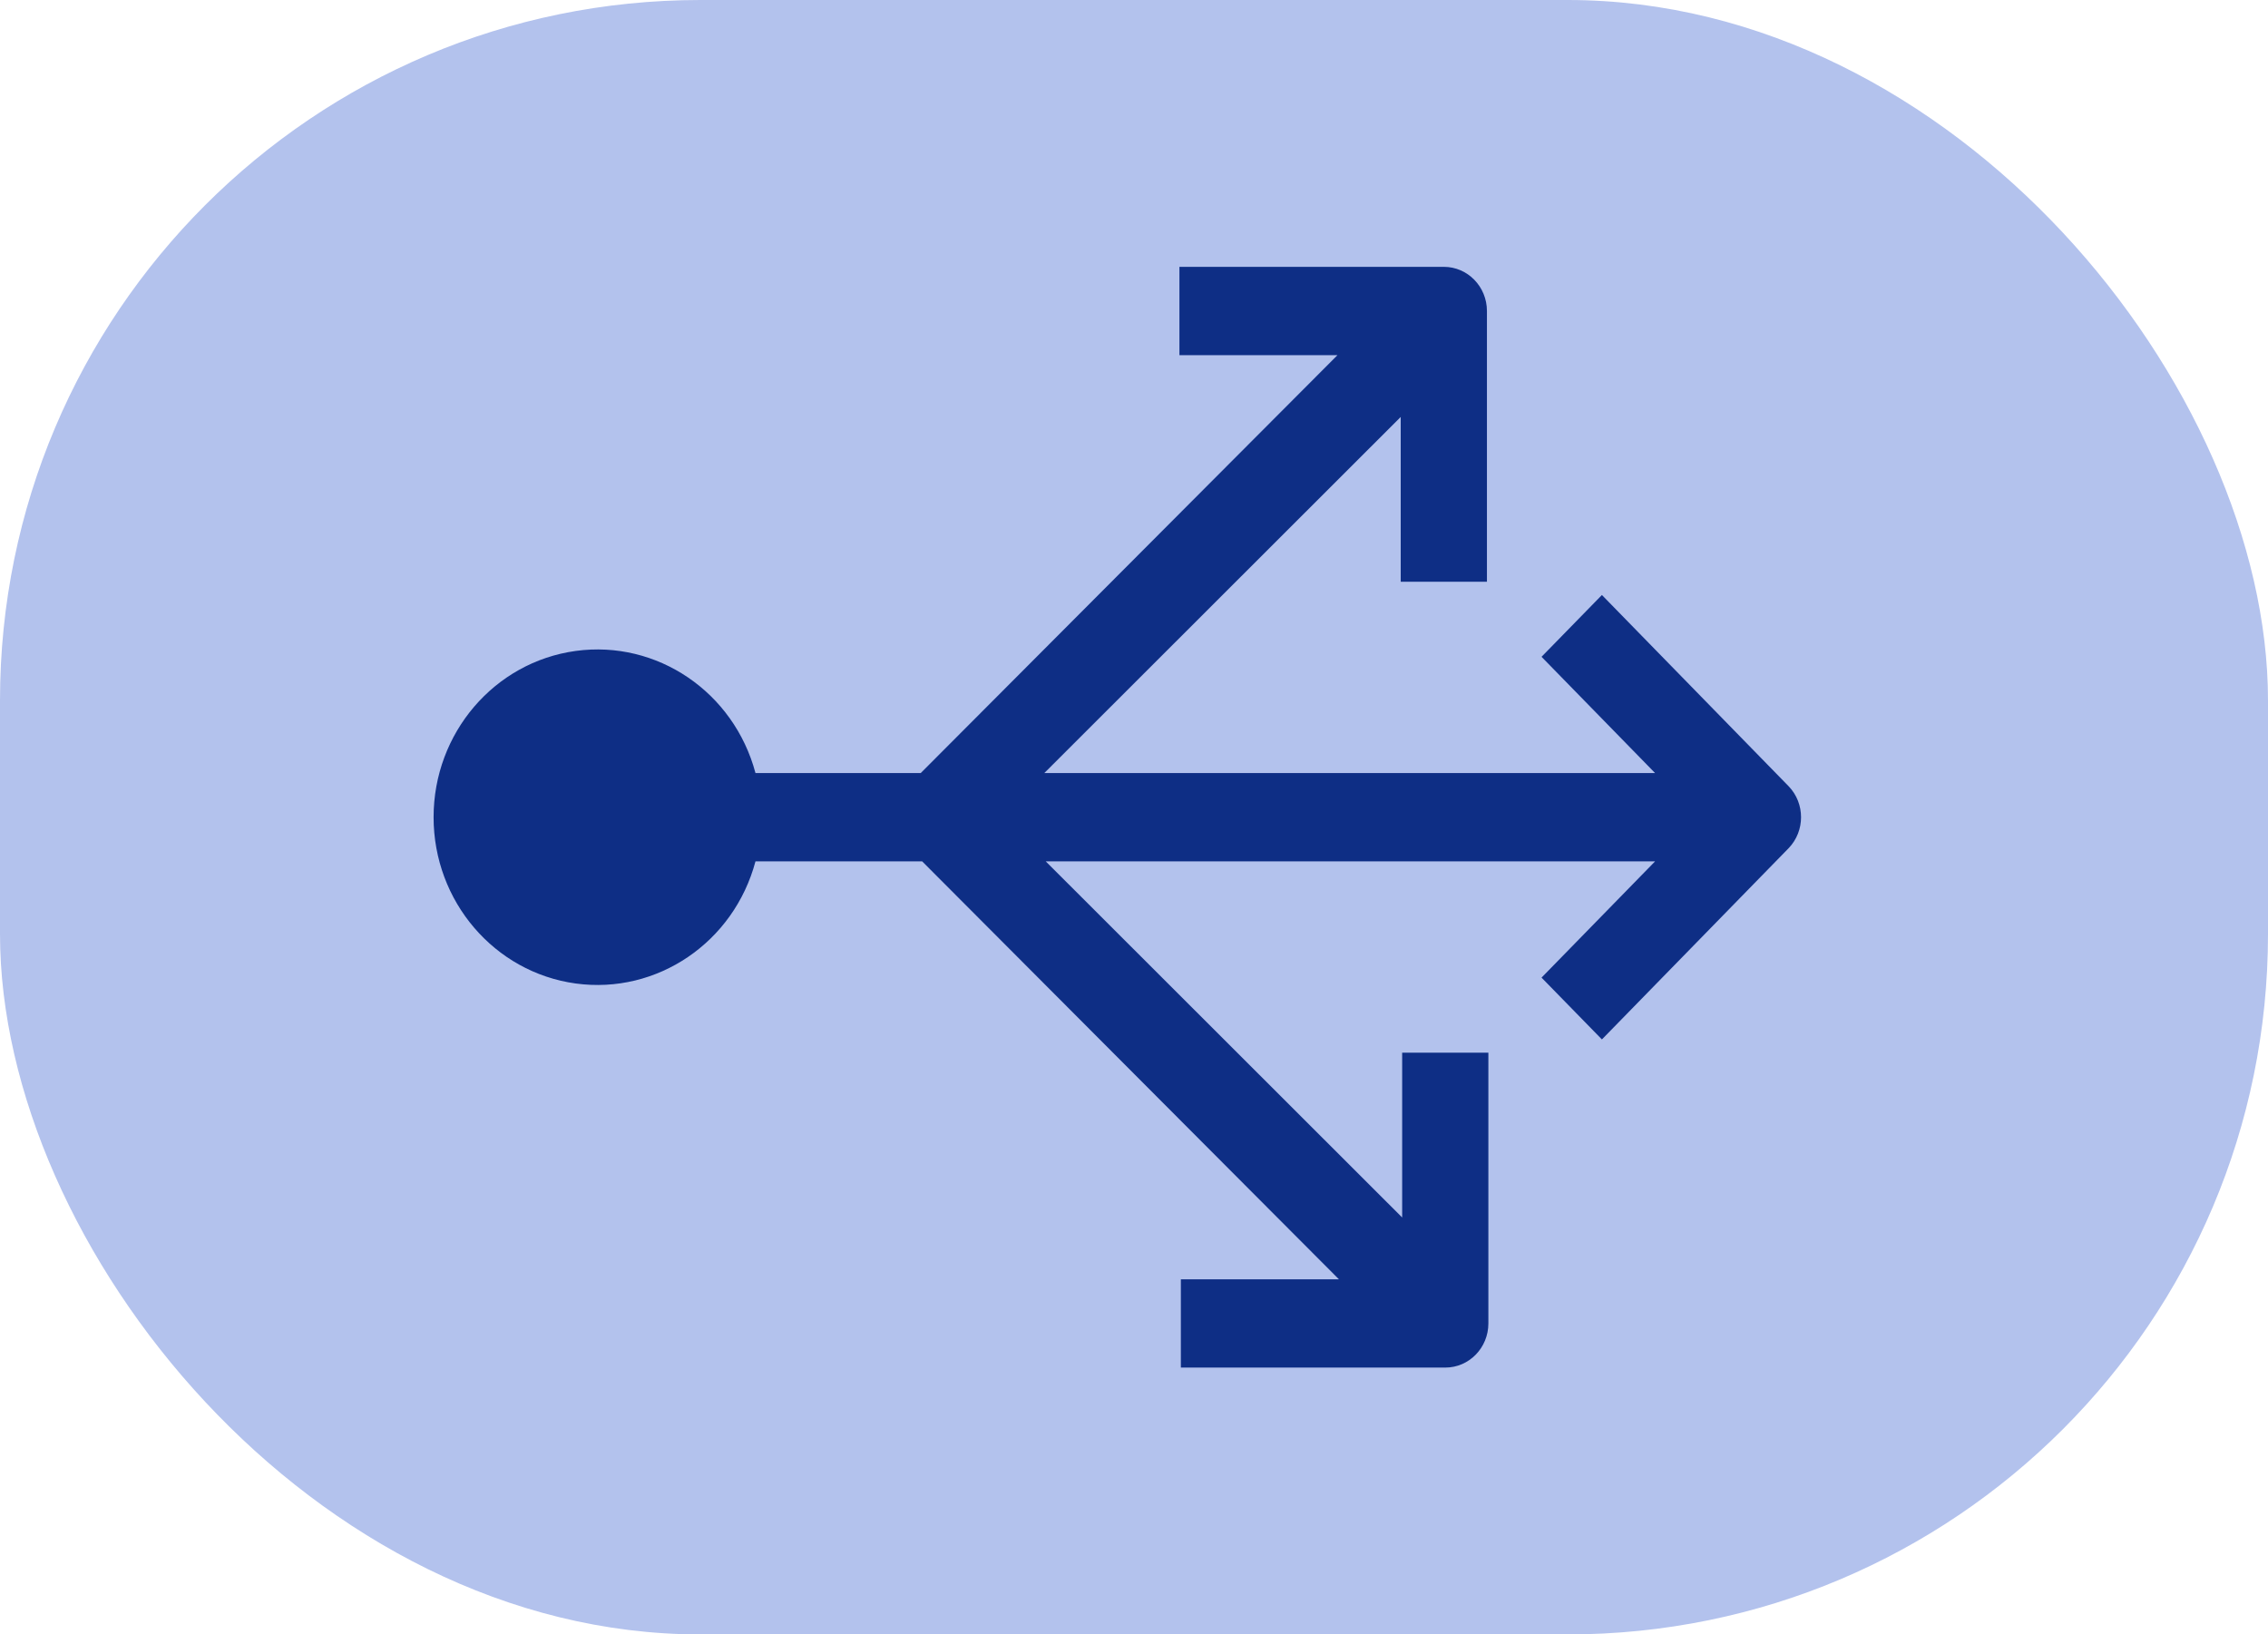
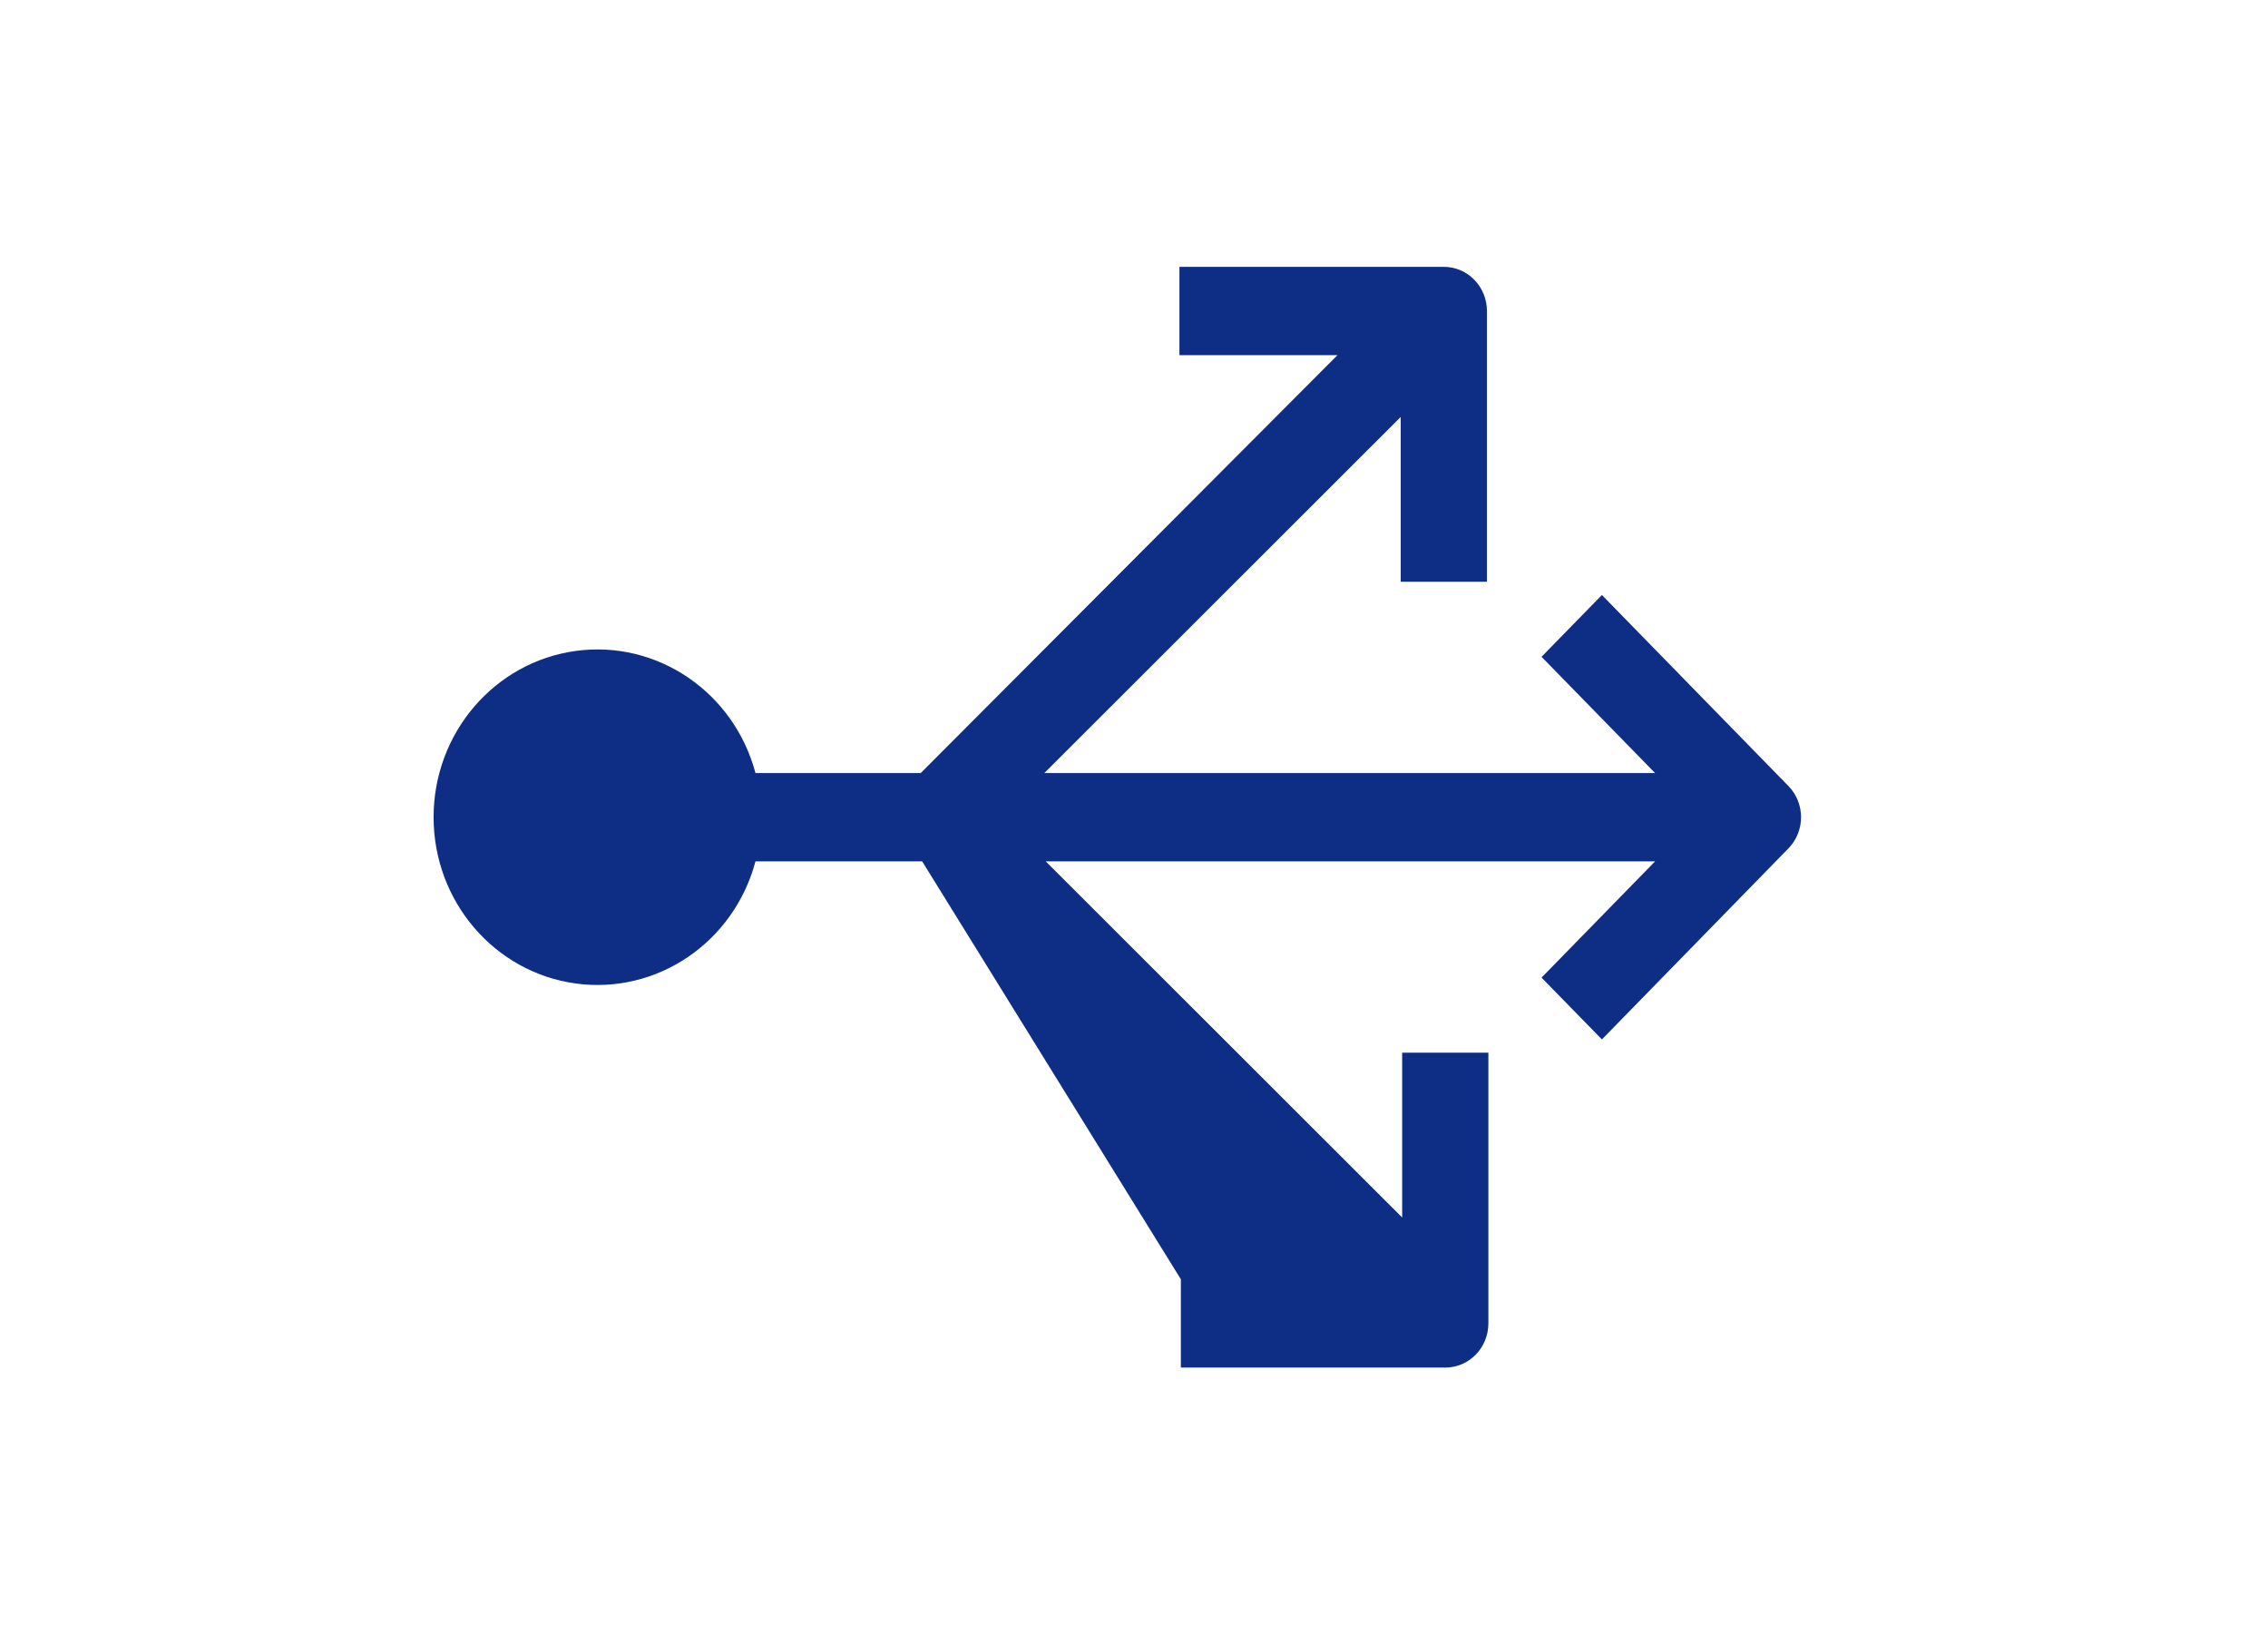
<svg xmlns="http://www.w3.org/2000/svg" width="68px" height="49px" viewBox="0 0 68 49" version="1.1">
  <title>rutas-comerciales</title>
  <g id="Page-1" stroke="none" stroke-width="1" fill="none" fill-rule="evenodd">
    <g id="rutas-comerciales">
-       <rect id="Rectangle" fill="#B3C2ED" x="0" y="0" width="68" height="49" rx="21" />
      <g id="noun-routes-1406977" transform="translate(13, 8)" fill="#0E2E85" fill-rule="nonzero">
-         <path d="M35.029,9.838 L33.219,11.691 L36.623,15.176 L18.311,15.176 L28.997,4.5 L28.997,9.441 L31.582,9.441 L31.582,1.324 C31.582,0.593 31.003,0 30.29,0 L22.362,0 L22.362,2.647 L27.101,2.647 L14.606,15.176 L9.651,15.176 C9.003,12.746 6.699,11.181 4.26,11.515 C1.821,11.85 0,13.98 0,16.5 C0,19.02 1.821,21.15 4.26,21.485 C6.699,21.819 9.003,20.254 9.651,17.824 L14.649,17.824 L27.144,30.353 L22.405,30.353 L22.405,33 L30.333,33 C31.047,33 31.625,32.407 31.625,31.676 L31.625,23.559 L29.04,23.559 L29.04,28.5 L18.354,17.824 L36.623,17.824 L33.219,21.309 L35.029,23.162 L40.63,17.426 C41.123,16.912 41.123,16.088 40.63,15.574 L35.029,9.838 Z" id="Path" />
+         <path d="M35.029,9.838 L33.219,11.691 L36.623,15.176 L18.311,15.176 L28.997,4.5 L28.997,9.441 L31.582,9.441 L31.582,1.324 C31.582,0.593 31.003,0 30.29,0 L22.362,0 L22.362,2.647 L27.101,2.647 L14.606,15.176 L9.651,15.176 C9.003,12.746 6.699,11.181 4.26,11.515 C1.821,11.85 0,13.98 0,16.5 C0,19.02 1.821,21.15 4.26,21.485 C6.699,21.819 9.003,20.254 9.651,17.824 L14.649,17.824 L22.405,30.353 L22.405,33 L30.333,33 C31.047,33 31.625,32.407 31.625,31.676 L31.625,23.559 L29.04,23.559 L29.04,28.5 L18.354,17.824 L36.623,17.824 L33.219,21.309 L35.029,23.162 L40.63,17.426 C41.123,16.912 41.123,16.088 40.63,15.574 L35.029,9.838 Z" id="Path" />
      </g>
    </g>
  </g>
</svg>